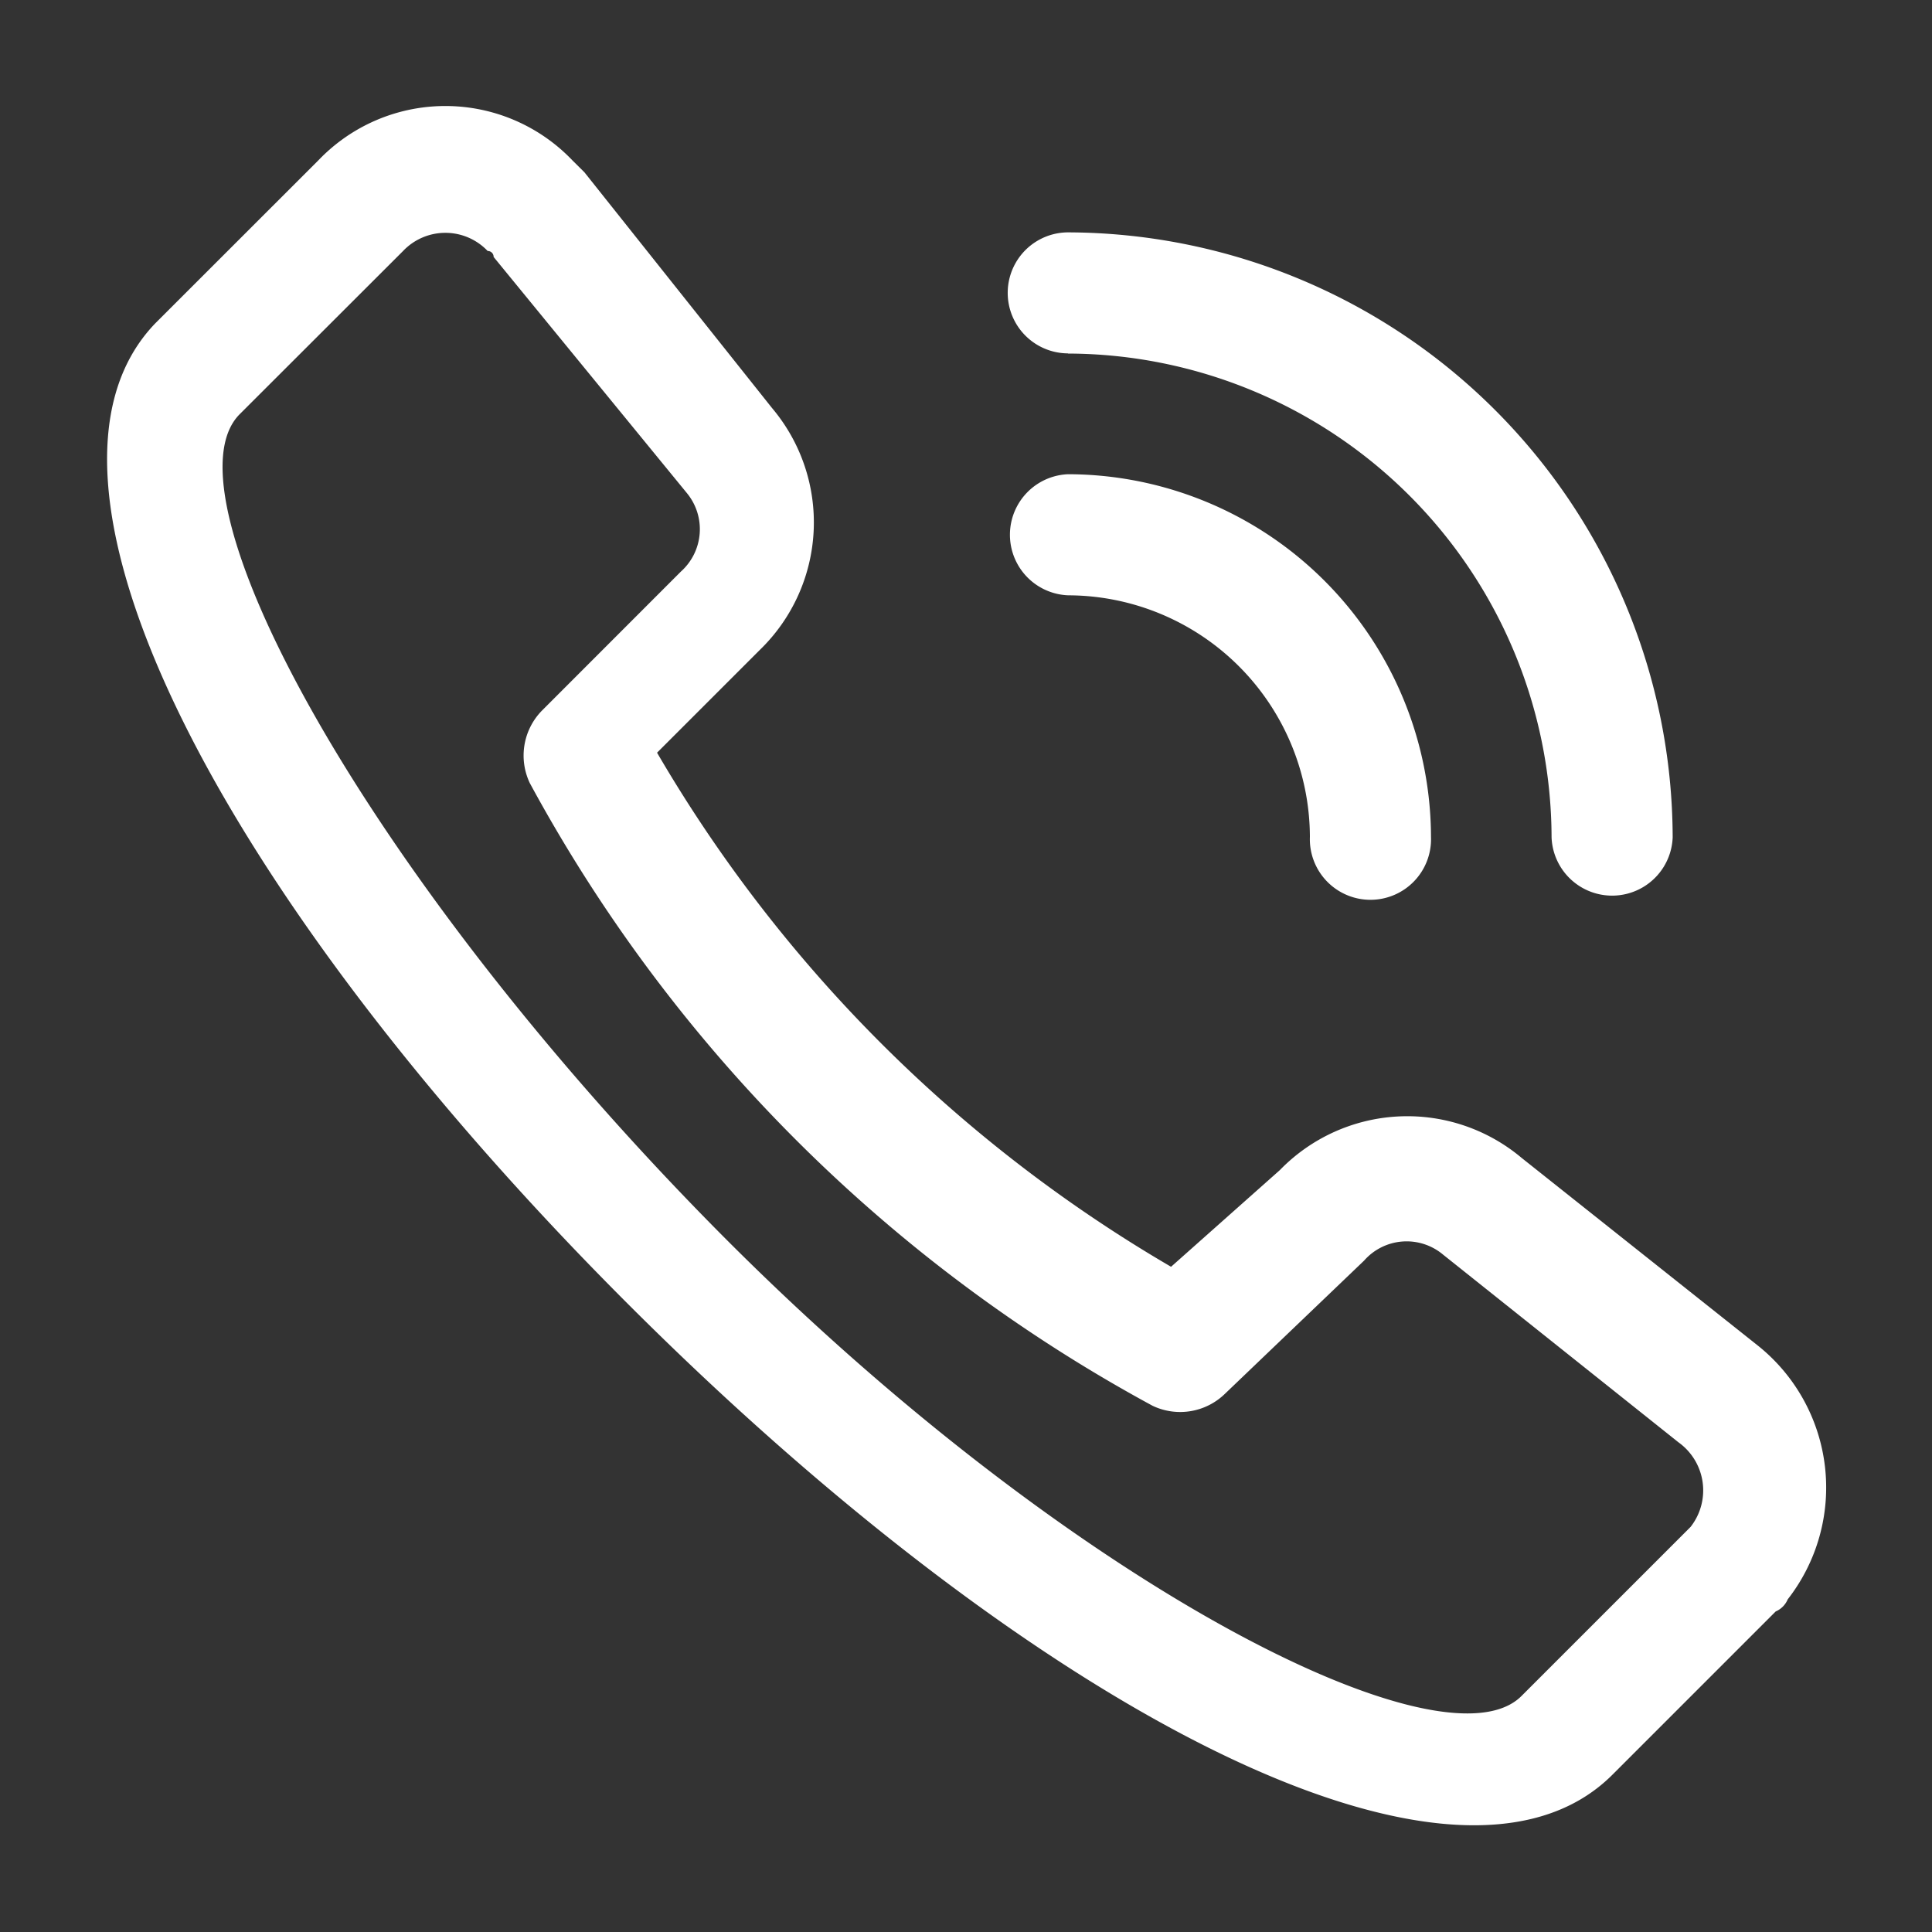
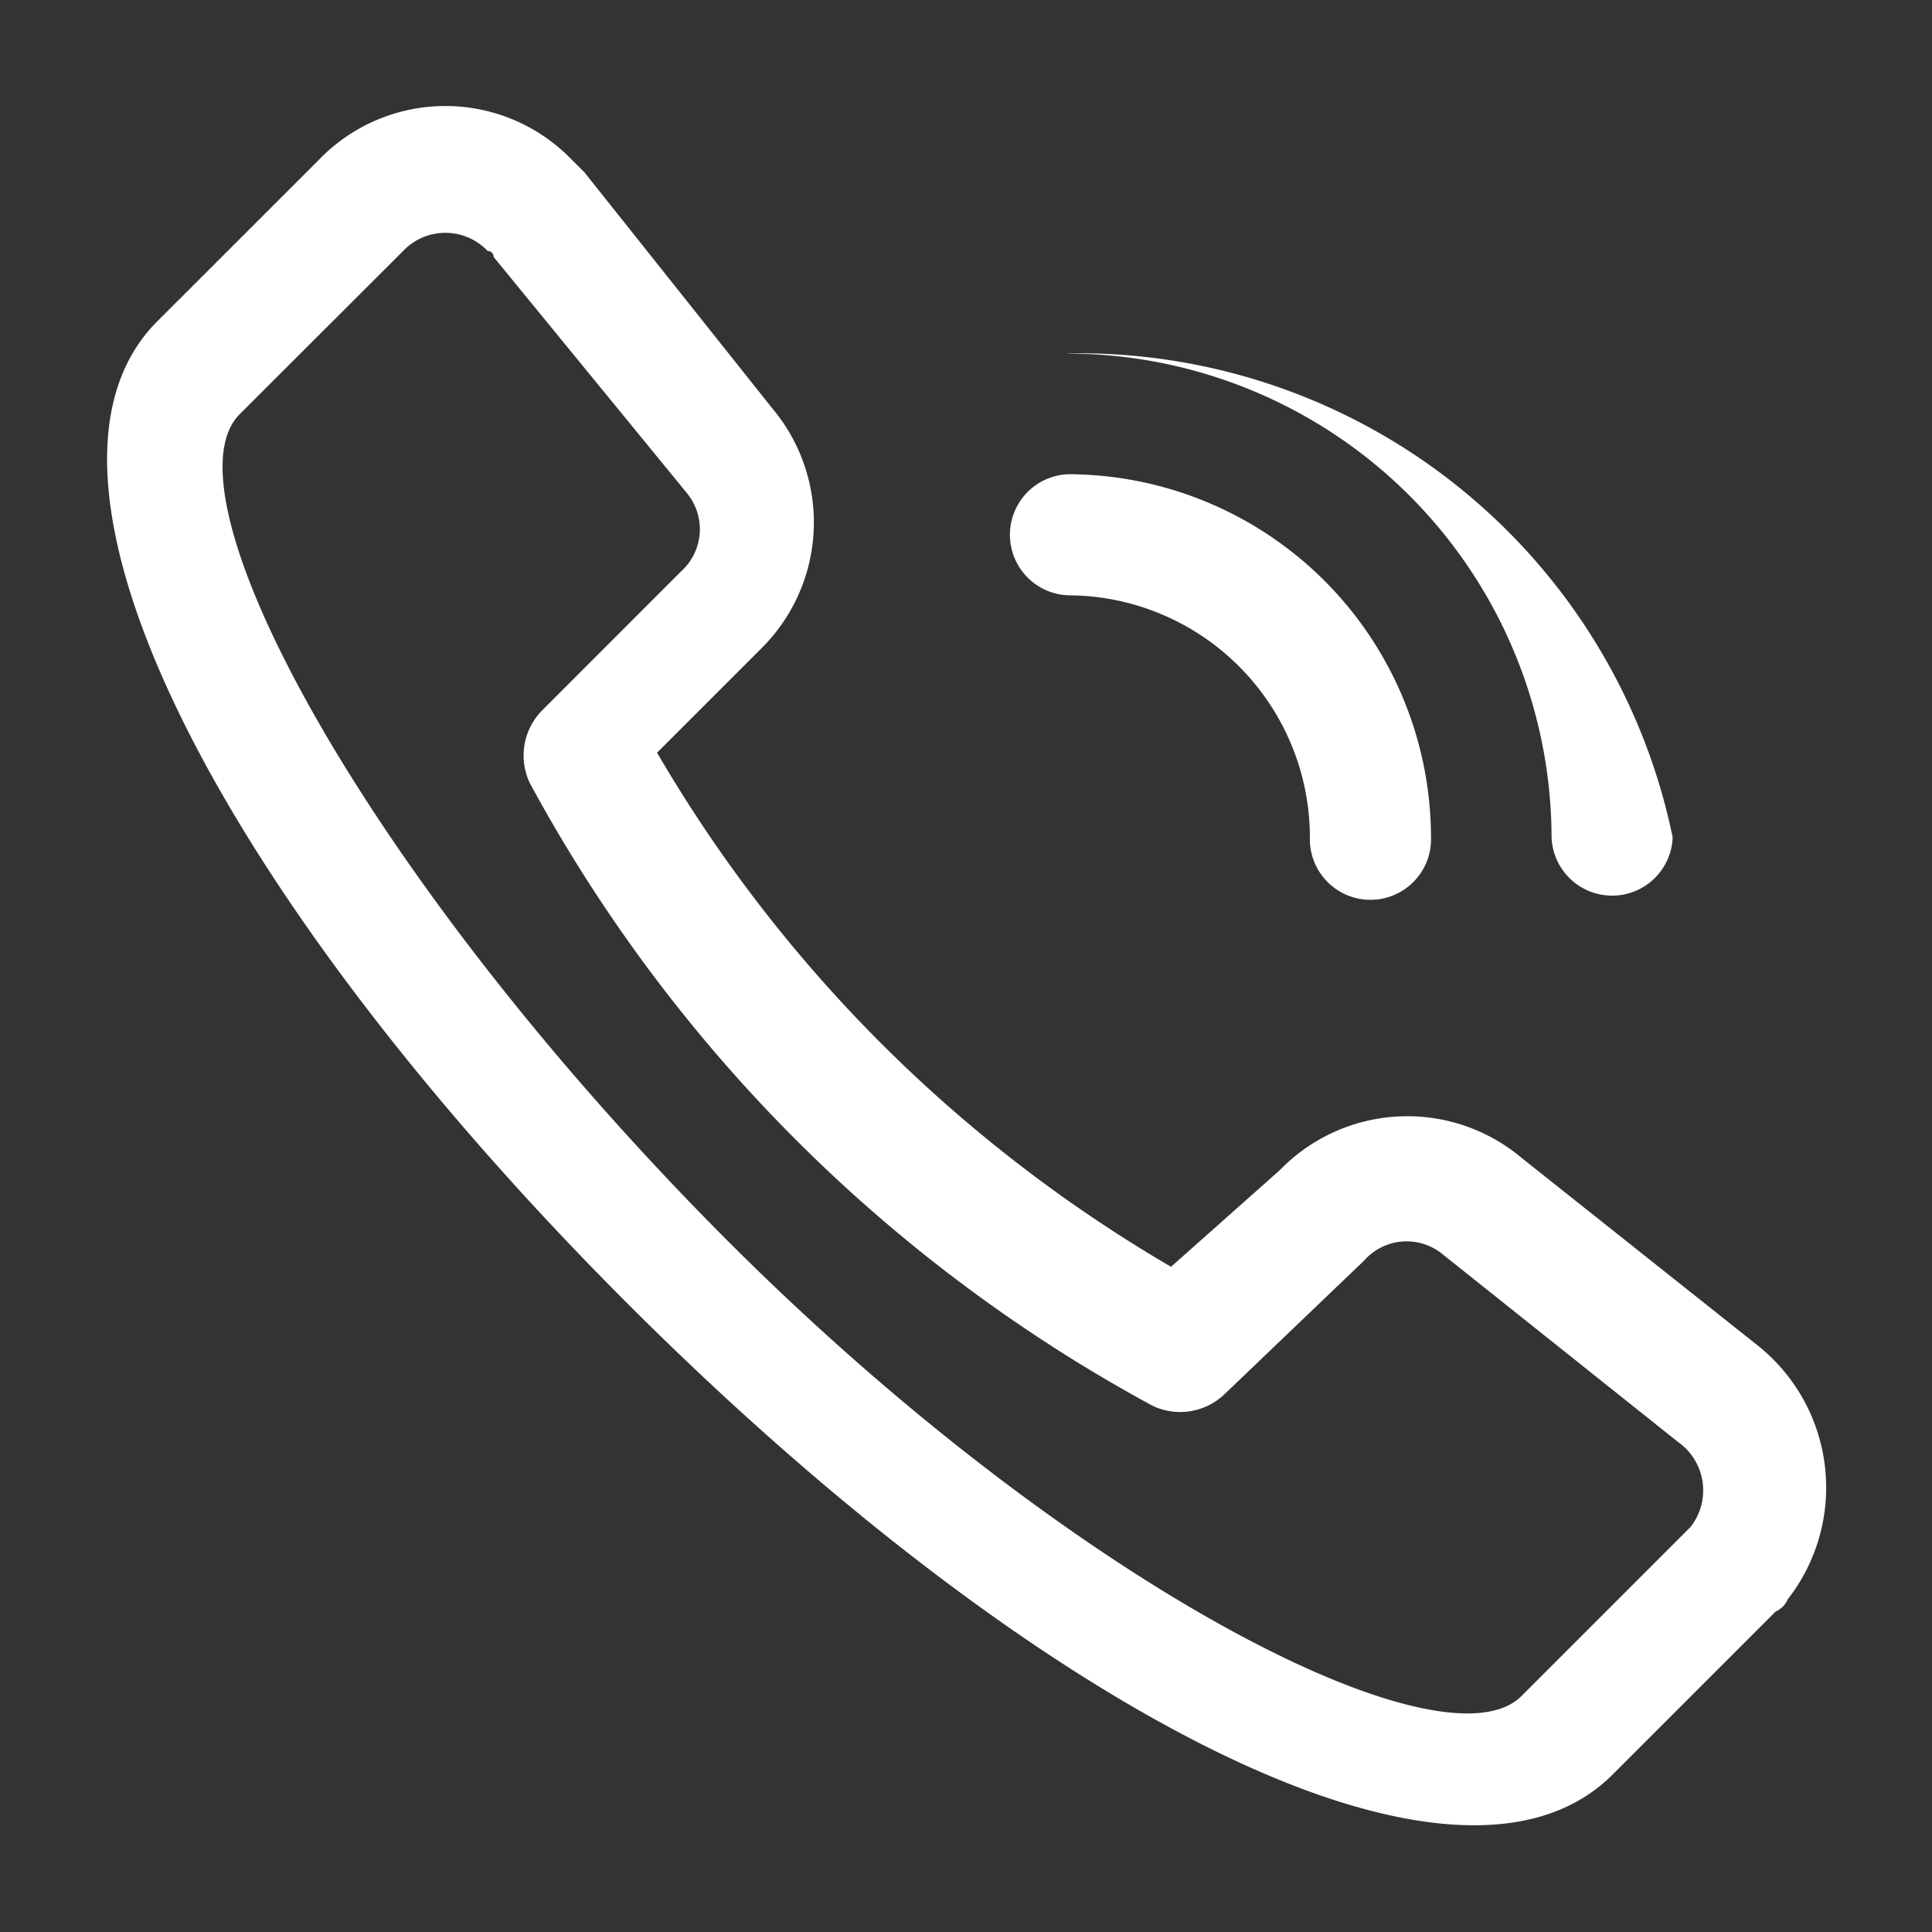
<svg xmlns="http://www.w3.org/2000/svg" width="22" height="22" viewBox="0 0 22 22">
  <rect x="0" y="0" width="22" height="22" fill="#333333" stroke="none" />
  <defs>
    <style>
      .cls-1 {
        fill: #fff;
        fill-rule: evenodd;
      }
    </style>
  </defs>
-   <path id="形状_14" data-name="形状 14" class="cls-1" d="M276.386,973.287a0.645,0.645,0,0,0-.9.068l-1.583,1.515a0.731,0.731,0,0,1-.825.138,17.585,17.585,0,0,1-7.092-7.091,0.731,0.731,0,0,1,.138-0.825l1.582-1.583a0.647,0.647,0,0,0,.068-0.895l-2.2-2.688a0.067,0.067,0,0,0-.068-0.068,0.664,0.664,0,0,0-.963,0l-1.86,1.858c-0.9.9,1.376,5.164,5.371,9.227s8.329,6.266,9.224,5.37l1.926-1.926a0.673,0.673,0,0,0-.138-0.963Zm-1.859-.963a2.023,2.023,0,0,1,2.754-.138l2.686,2.134a2.069,2.069,0,0,1,.343,2.892,0.26,0.26,0,0,1-.137.138l-1.859,1.859c-1.79,1.79-6.61-.758-11.222-5.372s-7.092-9.363-5.372-11.154l1.859-1.858a2,2,0,0,1,2.891,0l0.138,0.137,2.136,2.684a2.02,2.02,0,0,1-.138,2.754l-1.171,1.171a16.26,16.26,0,0,0,5.853,5.854Zm-2.41-9.3a0.689,0.689,0,0,1,0-1.378A6.906,6.906,0,0,1,279,968.535a0.69,0.69,0,0,1-1.379,0,5.524,5.524,0,0,0-5.508-5.509h0Zm0,2.755a0.69,0.69,0,0,1,0-1.379,4.142,4.142,0,0,1,4.131,4.13,0.69,0.69,0,1,1-1.379,0,2.759,2.759,0,0,0-2.752-2.751h0Zm0,0" transform="translate(-259.953 -959)" />
+   <path id="形状_14" data-name="形状 14" class="cls-1" d="M276.386,973.287a0.645,0.645,0,0,0-.9.068l-1.583,1.515a0.731,0.731,0,0,1-.825.138,17.585,17.585,0,0,1-7.092-7.091,0.731,0.731,0,0,1,.138-0.825l1.582-1.583a0.647,0.647,0,0,0,.068-0.895l-2.2-2.688a0.067,0.067,0,0,0-.068-0.068,0.664,0.664,0,0,0-.963,0l-1.86,1.858c-0.9.9,1.376,5.164,5.371,9.227s8.329,6.266,9.224,5.37l1.926-1.926a0.673,0.673,0,0,0-.138-0.963Zm-1.859-.963a2.023,2.023,0,0,1,2.754-.138l2.686,2.134a2.069,2.069,0,0,1,.343,2.892,0.26,0.26,0,0,1-.137.138l-1.859,1.859c-1.79,1.79-6.61-.758-11.222-5.372s-7.092-9.363-5.372-11.154l1.859-1.858a2,2,0,0,1,2.891,0l0.138,0.137,2.136,2.684a2.02,2.02,0,0,1-.138,2.754l-1.171,1.171a16.26,16.26,0,0,0,5.853,5.854Zm-2.41-9.3A6.906,6.906,0,0,1,279,968.535a0.69,0.69,0,0,1-1.379,0,5.524,5.524,0,0,0-5.508-5.509h0Zm0,2.755a0.69,0.69,0,0,1,0-1.379,4.142,4.142,0,0,1,4.131,4.13,0.69,0.69,0,1,1-1.379,0,2.759,2.759,0,0,0-2.752-2.751h0Zm0,0" transform="translate(-259.953 -959)" />
</svg>